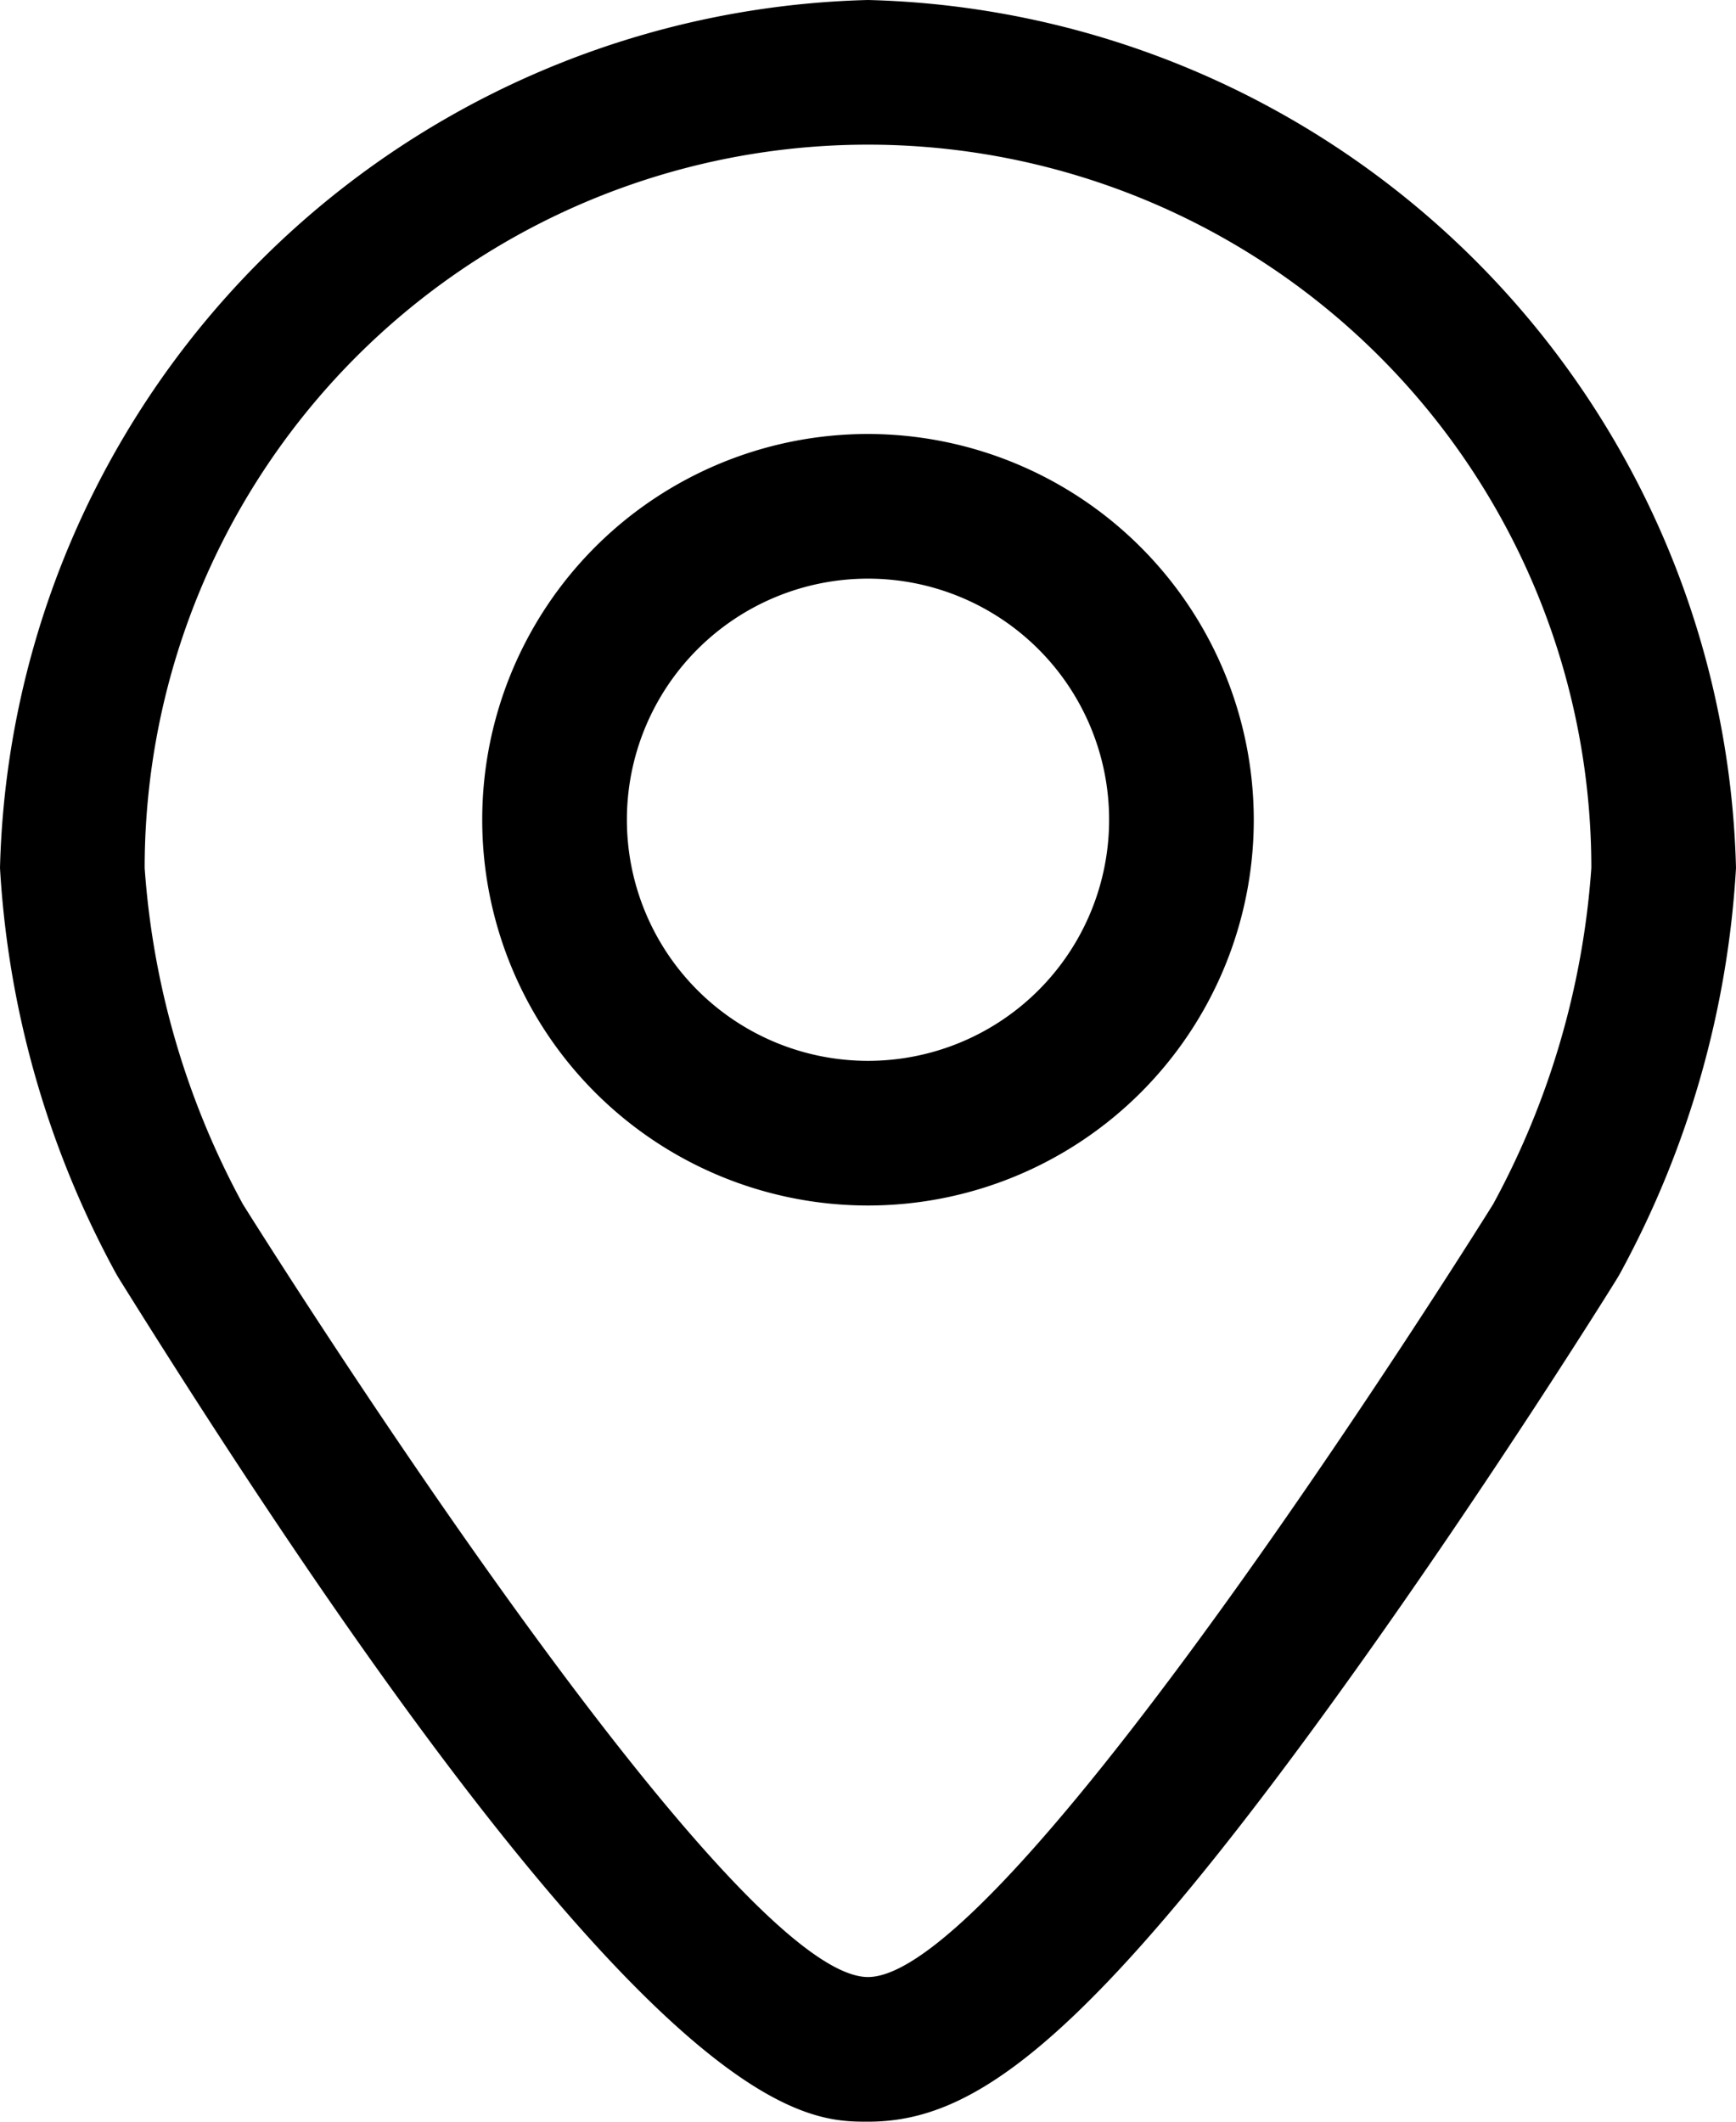
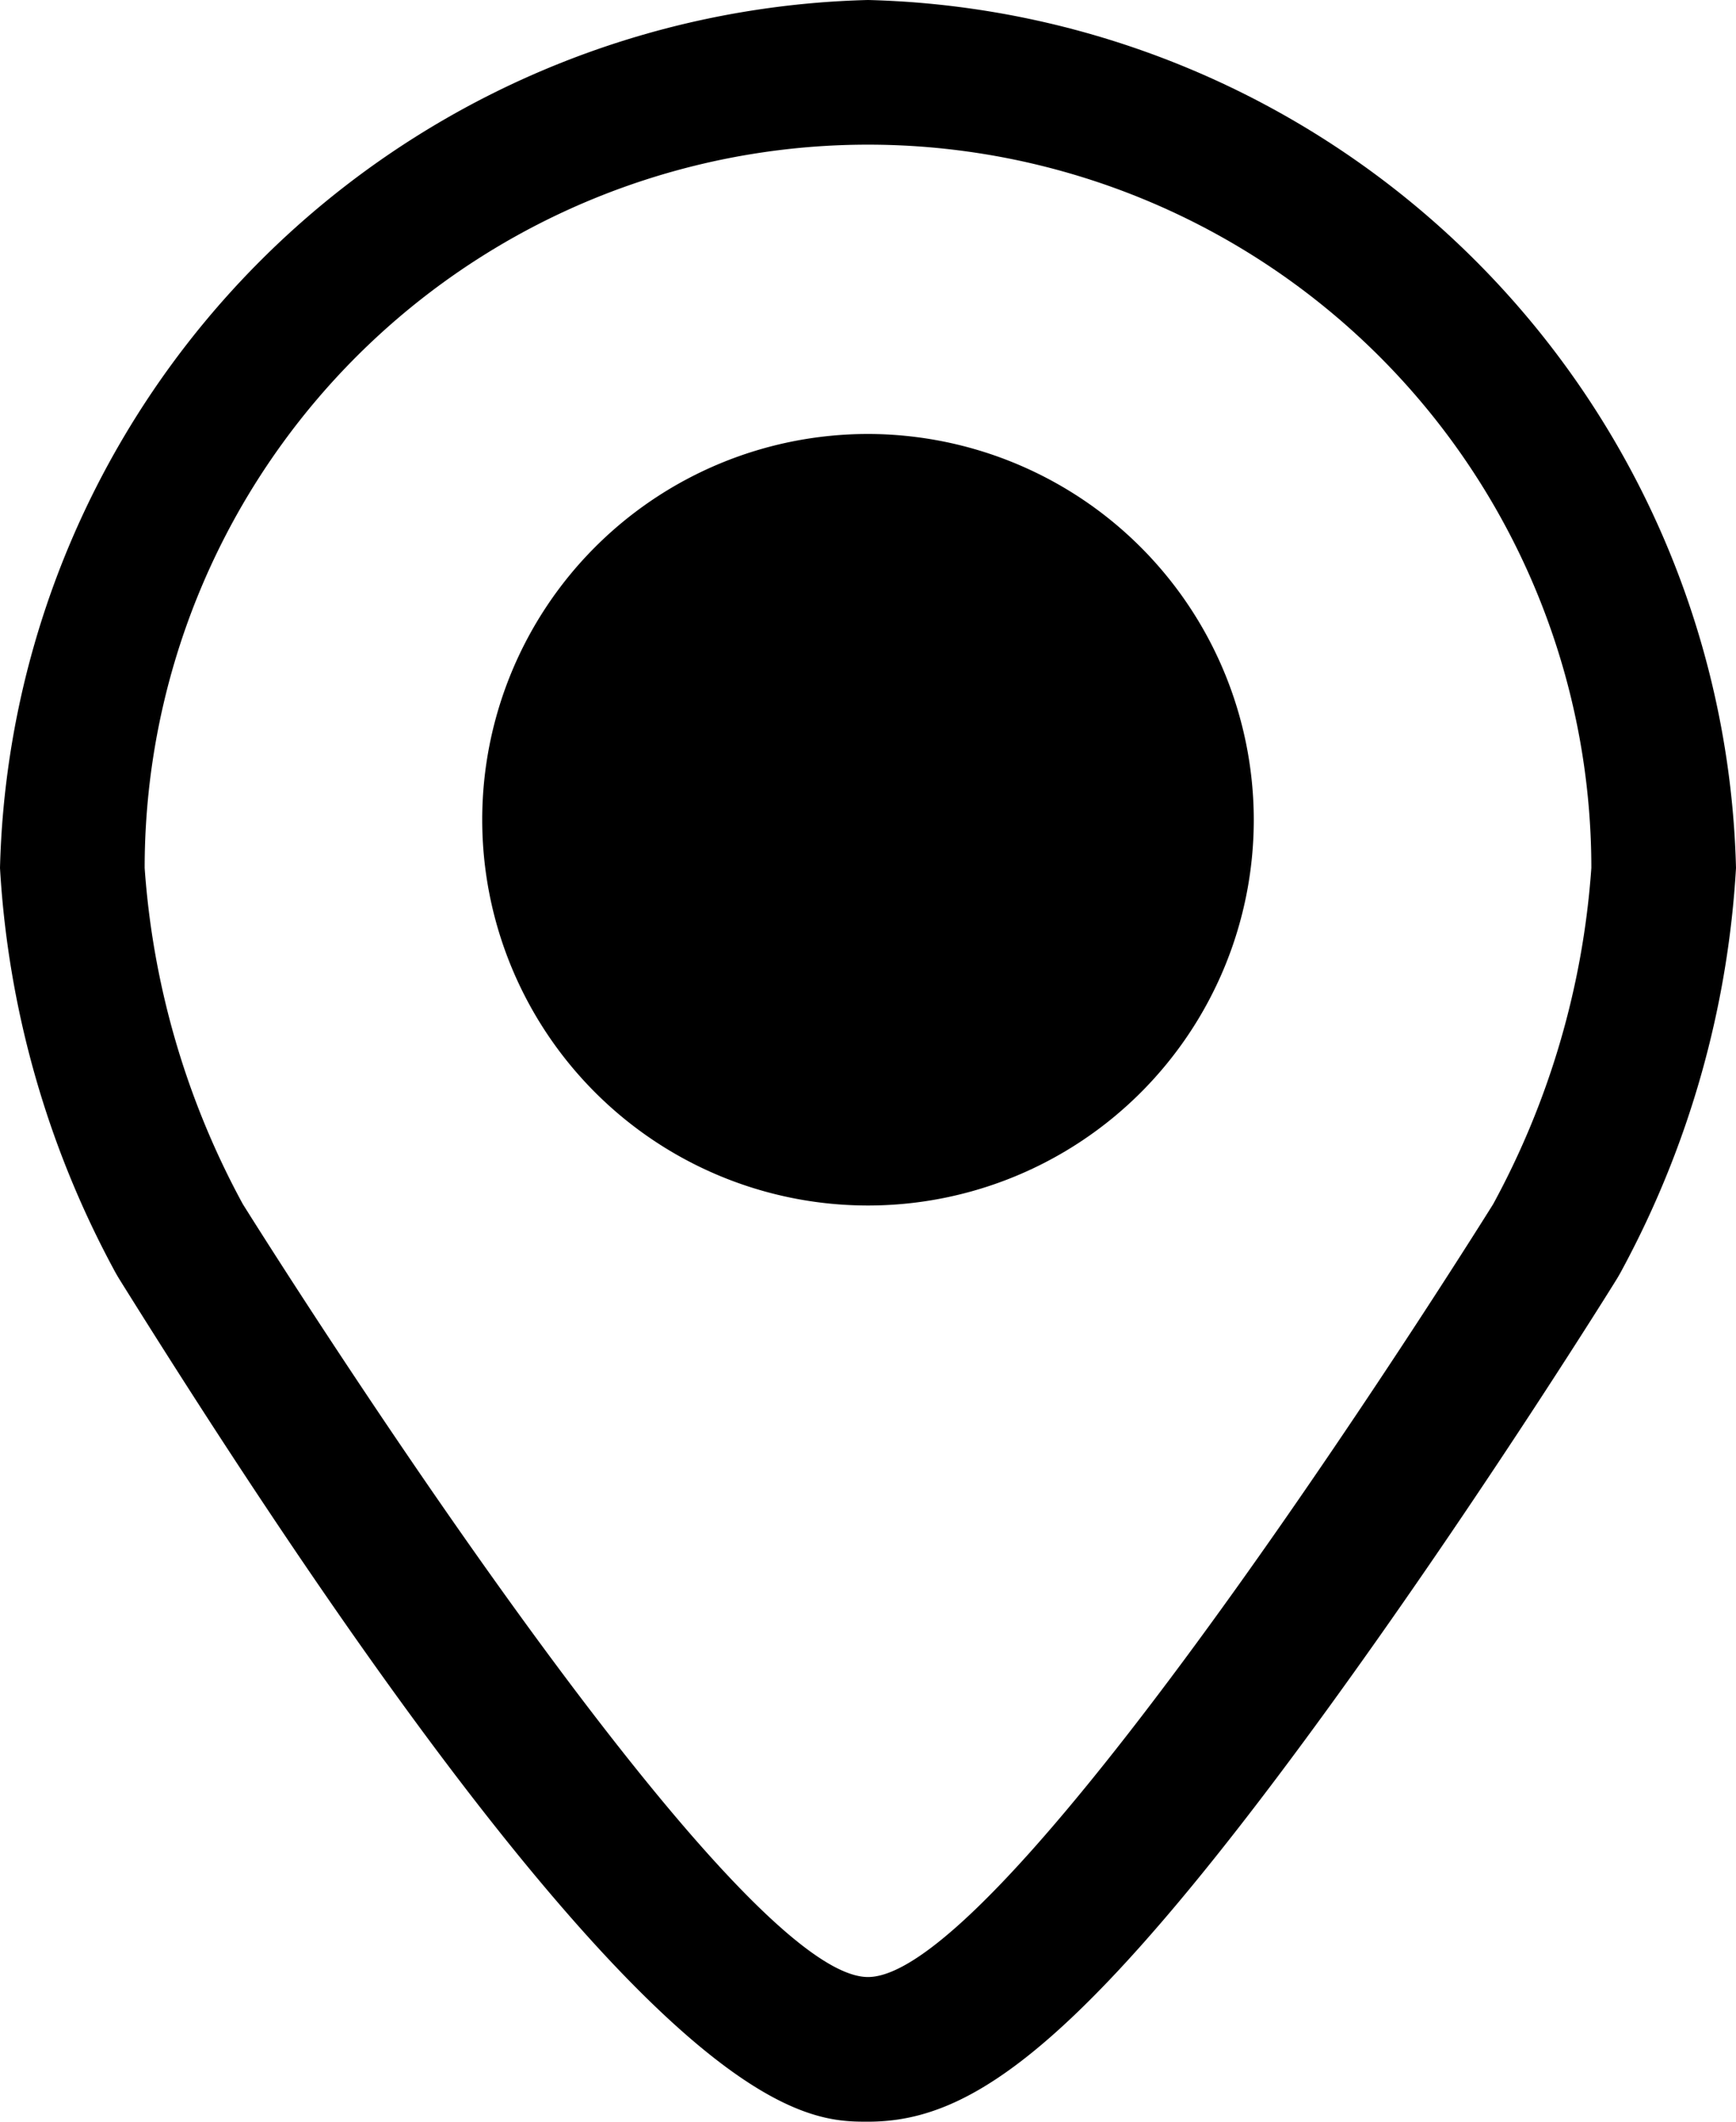
<svg xmlns="http://www.w3.org/2000/svg" width="36" height="44" viewBox="0 0 36 44">
  <defs>
    <style>
      .cls-1 {
        fill-rule: evenodd;
      }
    </style>
  </defs>
-   <path id="Location" class="cls-1" d="M101,1507a18.47,18.47,0,0,0-18,18,19.962,19.962,0,0,0,2.351,8.31q0.063,0.12.138,0.24C96.374,1551,99.616,1551,101,1551c2.159,0,4.5-1.52,10.043-9.27,2.891-4.04,5.365-8.01,5.469-8.18,0.05-.08.095-0.16,0.137-0.24A19.969,19.969,0,0,0,119,1525,18.47,18.47,0,0,0,101,1507Zm12.965,24.97S103.987,1548,101,1548c-2.962,0-12.965-16.03-12.965-16.03A17.072,17.072,0,0,1,86,1525a15,15,0,0,1,30,0A17.068,17.068,0,0,1,113.965,1531.97ZM101,1516a8,8,0,1,0,8,8A8.01,8.01,0,0,0,101,1516Zm0,13a5,5,0,1,1,5-5A5,5,0,0,1,101,1529Z" transform="translate(-83 -1507)" />
+   <path id="Location" class="cls-1" d="M101,1507a18.47,18.47,0,0,0-18,18,19.962,19.962,0,0,0,2.351,8.31q0.063,0.12.138,0.24C96.374,1551,99.616,1551,101,1551c2.159,0,4.5-1.52,10.043-9.27,2.891-4.04,5.365-8.01,5.469-8.18,0.05-.08.095-0.16,0.137-0.24A19.969,19.969,0,0,0,119,1525,18.47,18.47,0,0,0,101,1507Zm12.965,24.97S103.987,1548,101,1548c-2.962,0-12.965-16.03-12.965-16.03A17.072,17.072,0,0,1,86,1525a15,15,0,0,1,30,0A17.068,17.068,0,0,1,113.965,1531.97ZM101,1516a8,8,0,1,0,8,8A8.01,8.01,0,0,0,101,1516Zm0,13A5,5,0,0,1,101,1529Z" transform="translate(-83 -1507)" />
</svg>